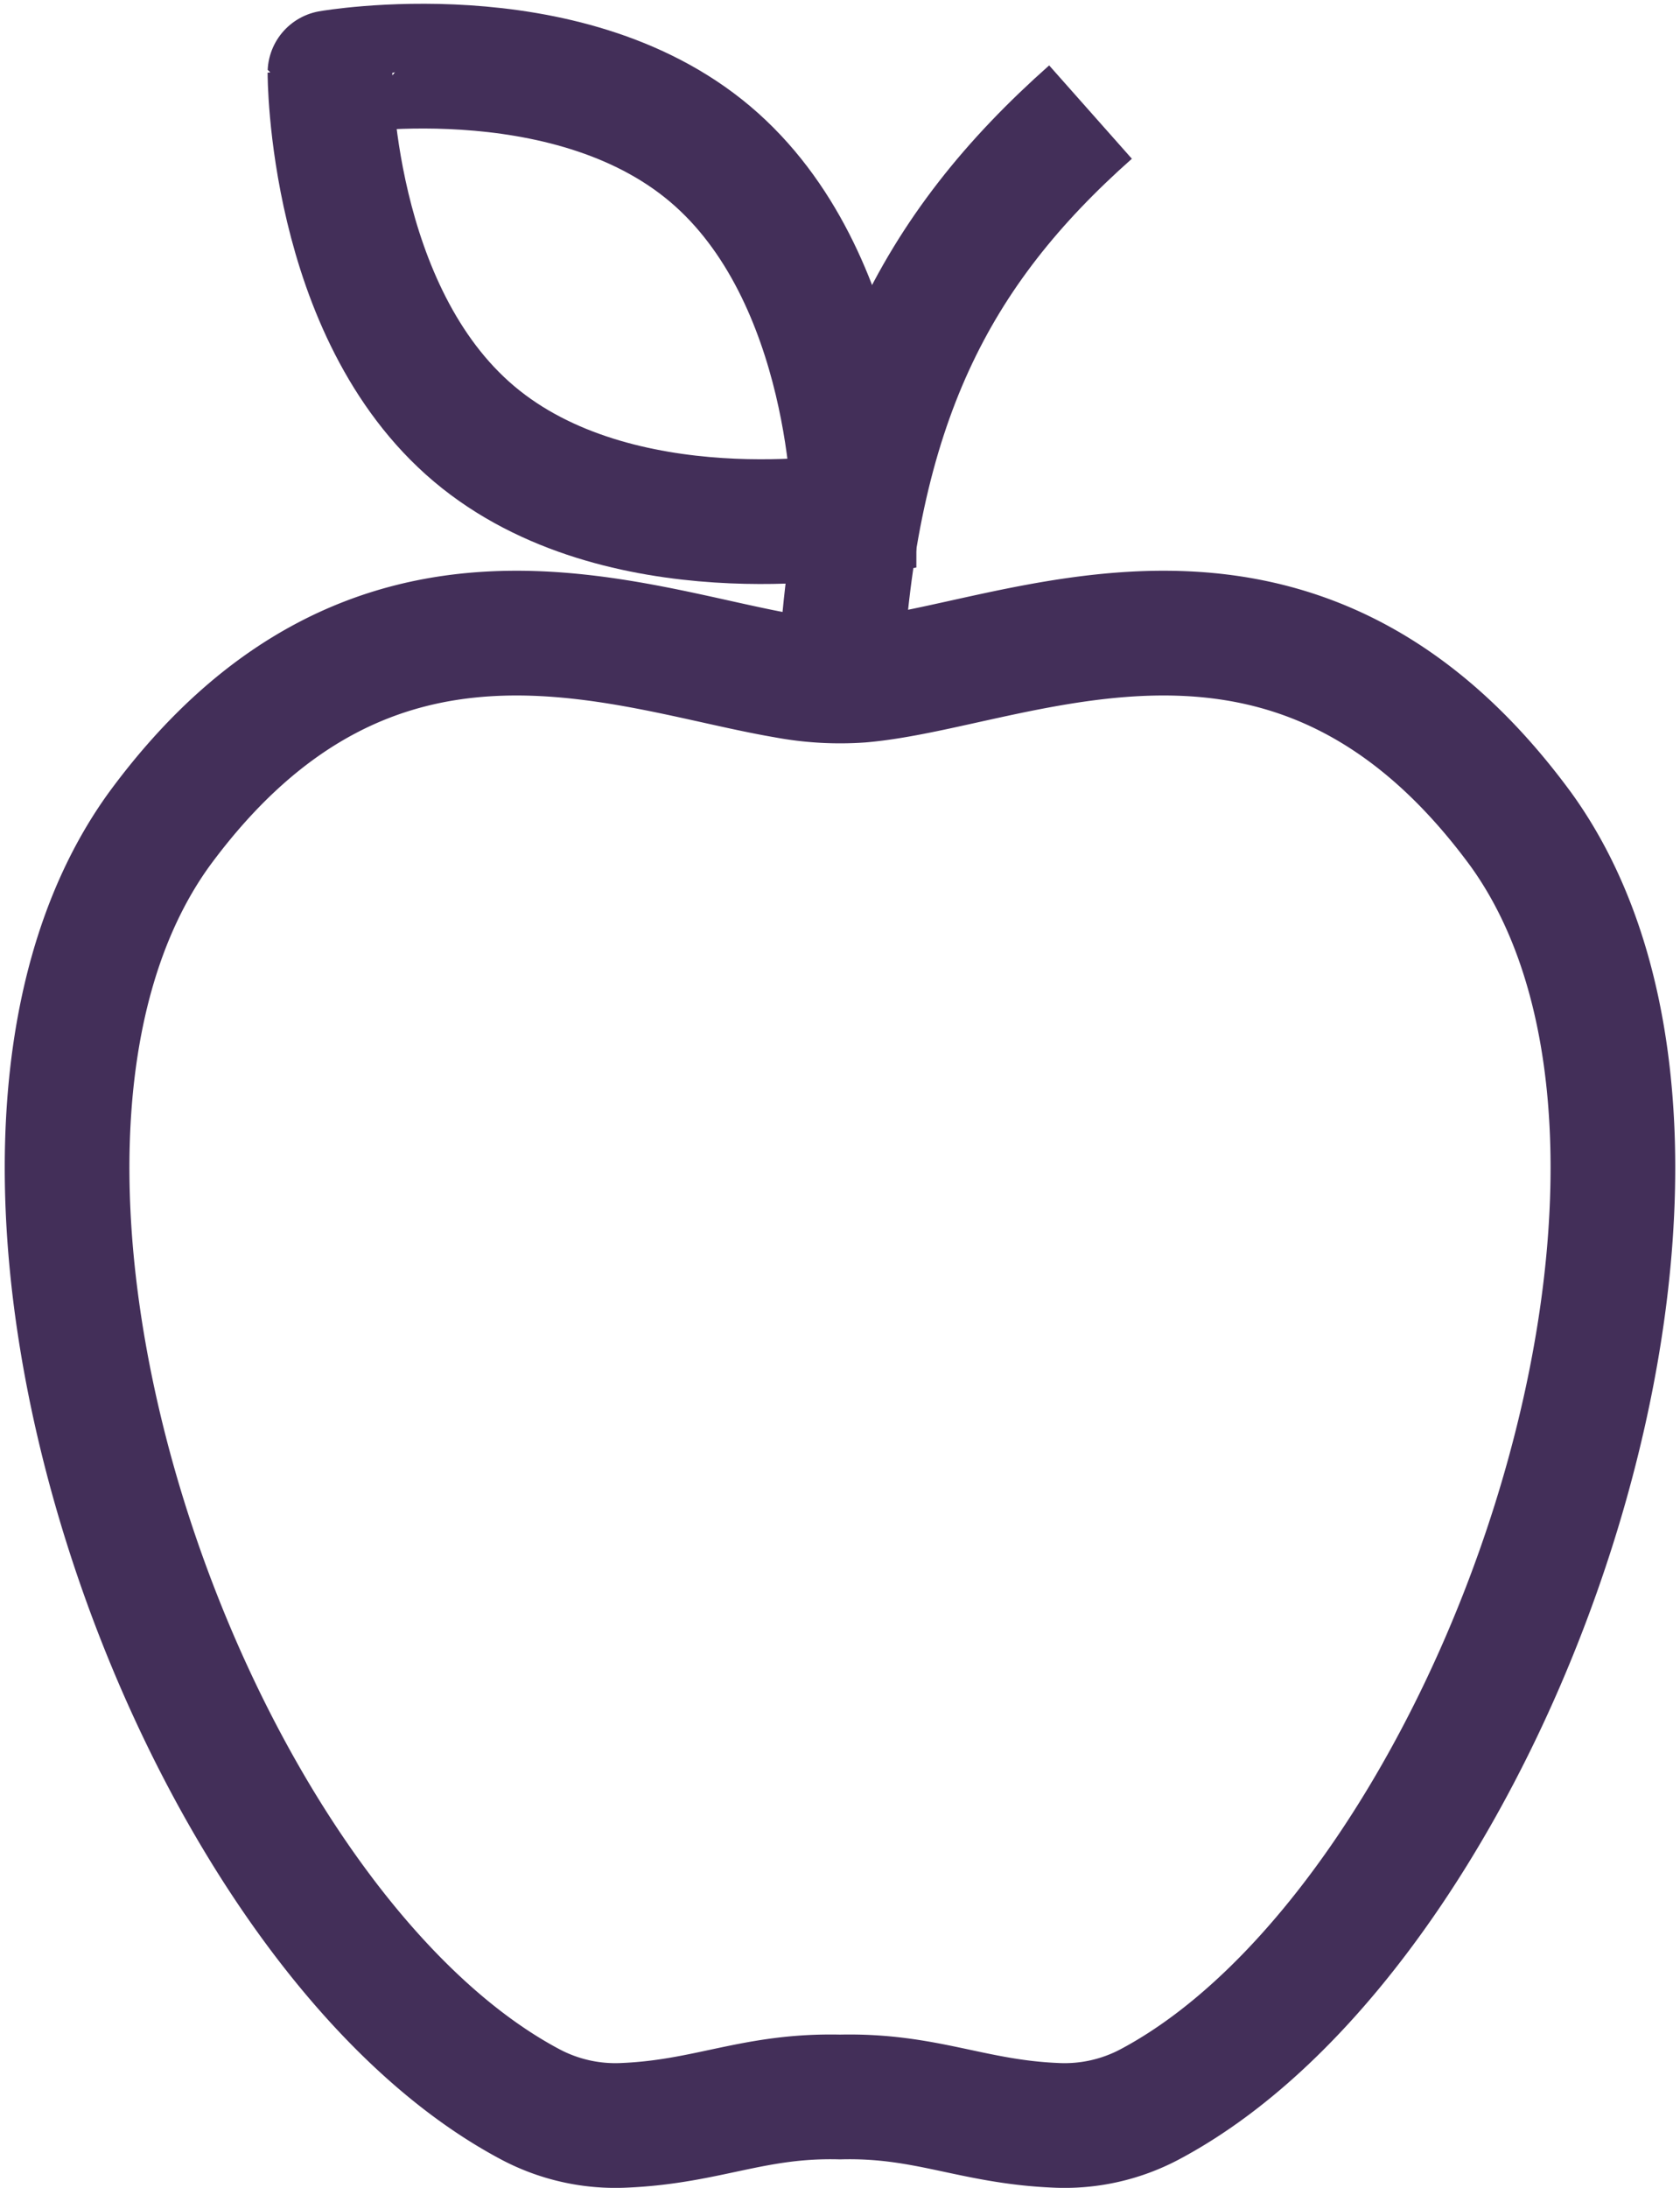
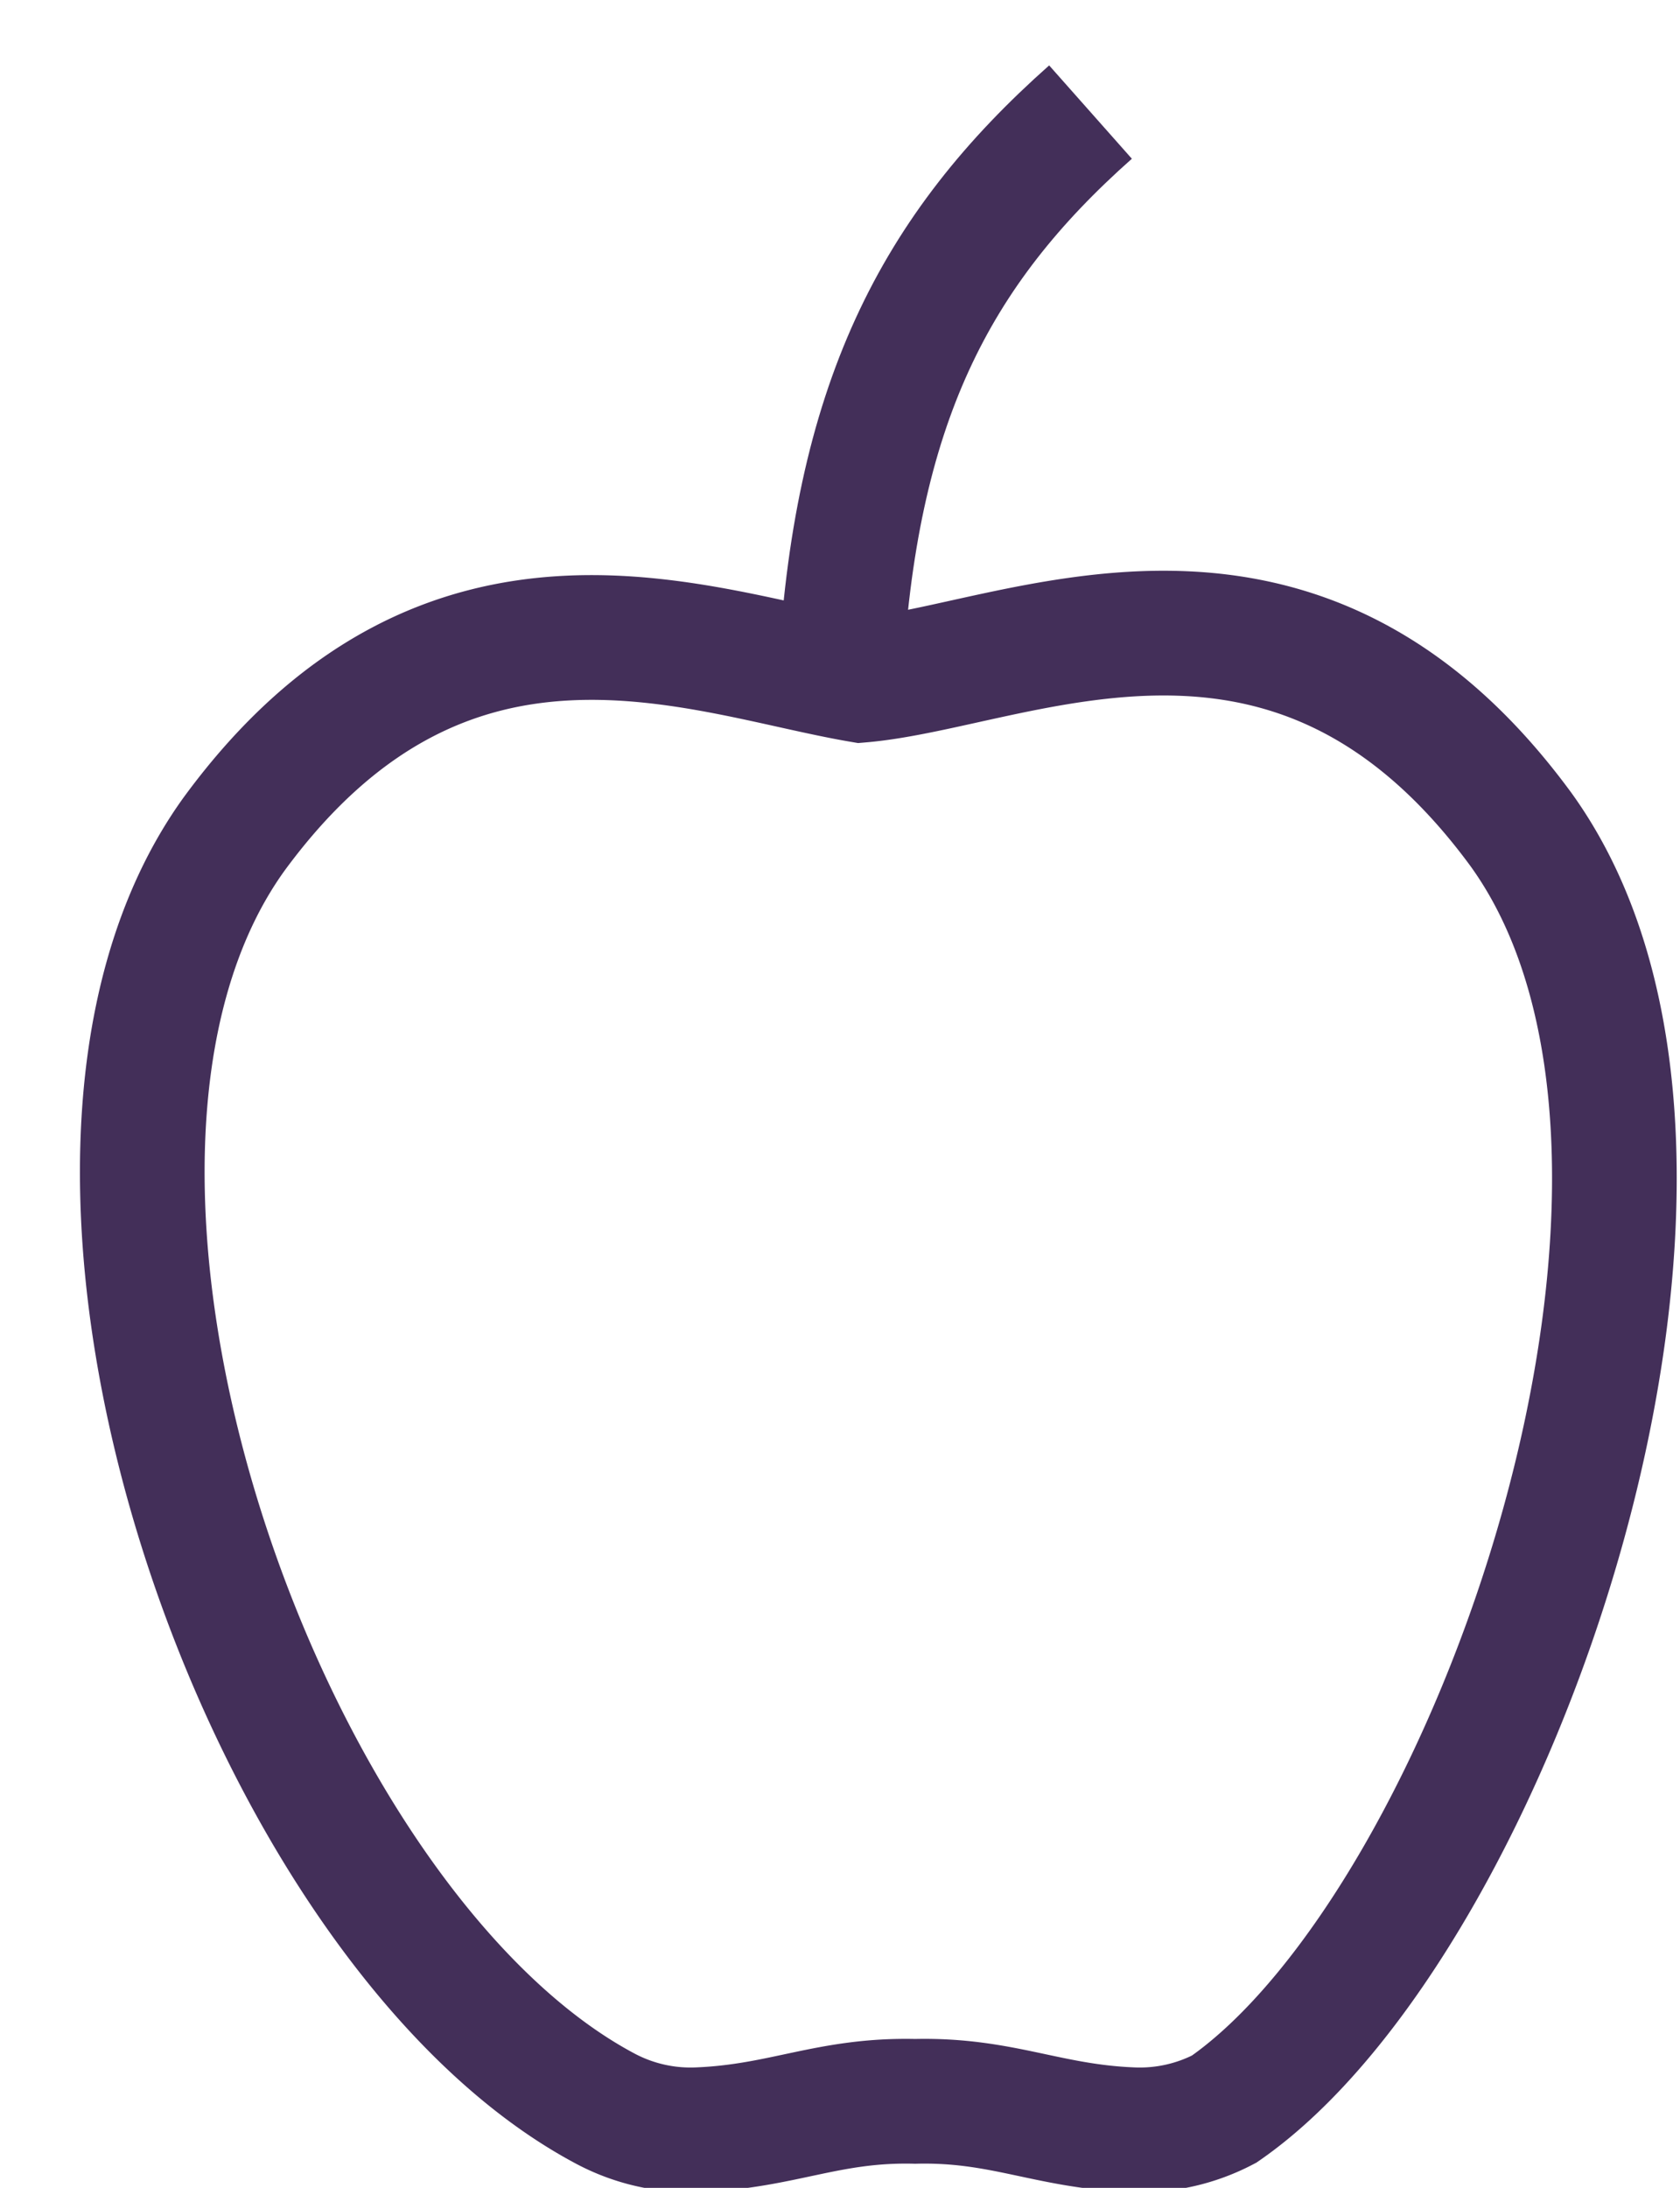
<svg xmlns="http://www.w3.org/2000/svg" width="43.122" height="56.124" viewBox="0 0 43.122 56.124">
  <g transform="translate(1.093 1.068)">
    <g transform="translate(0.629 0.629)">
-       <path d="M38.975,39.684c-5.861-7.977-12.929-4.165-16.943-3.822a7.578,7.578,0,0,1-1.93-.112c-4.111-.7-10.616-3.495-16.075,3.934-6.178,8.54.715,28.061,9.545,32.721a4.664,4.664,0,0,0,2.385.527c2.162-.092,3.328-.781,5.544-.727,2.215-.054,3.382.636,5.544.727a4.665,4.665,0,0,0,2.385-.527C38.259,67.744,45.153,48.224,38.975,39.684Z" transform="translate(-1.662 -20.109)" fill="none" stroke="#432f59" stroke-miterlimit="10" stroke-width="3.2" />
-       <path d="M26.722,3.913c3.715,3.133,3.7,9.264,3.7,9.264s-6.04,1.051-9.755-2.082-3.7-9.264-3.7-9.264S23.007.78,26.722,3.913Z" transform="translate(-10.22 -1.662)" fill="none" stroke="#432f59" stroke-miterlimit="10" stroke-width="3.2" />
+       <path d="M38.975,39.684c-5.861-7.977-12.929-4.165-16.943-3.822c-4.111-.7-10.616-3.495-16.075,3.934-6.178,8.54.715,28.061,9.545,32.721a4.664,4.664,0,0,0,2.385.527c2.162-.092,3.328-.781,5.544-.727,2.215-.054,3.382.636,5.544.727a4.665,4.665,0,0,0,2.385-.527C38.259,67.744,45.153,48.224,38.975,39.684Z" transform="translate(-1.662 -20.109)" fill="none" stroke="#432f59" stroke-miterlimit="10" stroke-width="3.2" />
      <path d="M46.665,18.928c.365-7.094,2.435-11.053,6.43-14.595" transform="translate(-26.826 -3.155)" fill="none" stroke="#432f59" stroke-miterlimit="10" stroke-width="3.2" />
    </g>
  </g>
</svg>